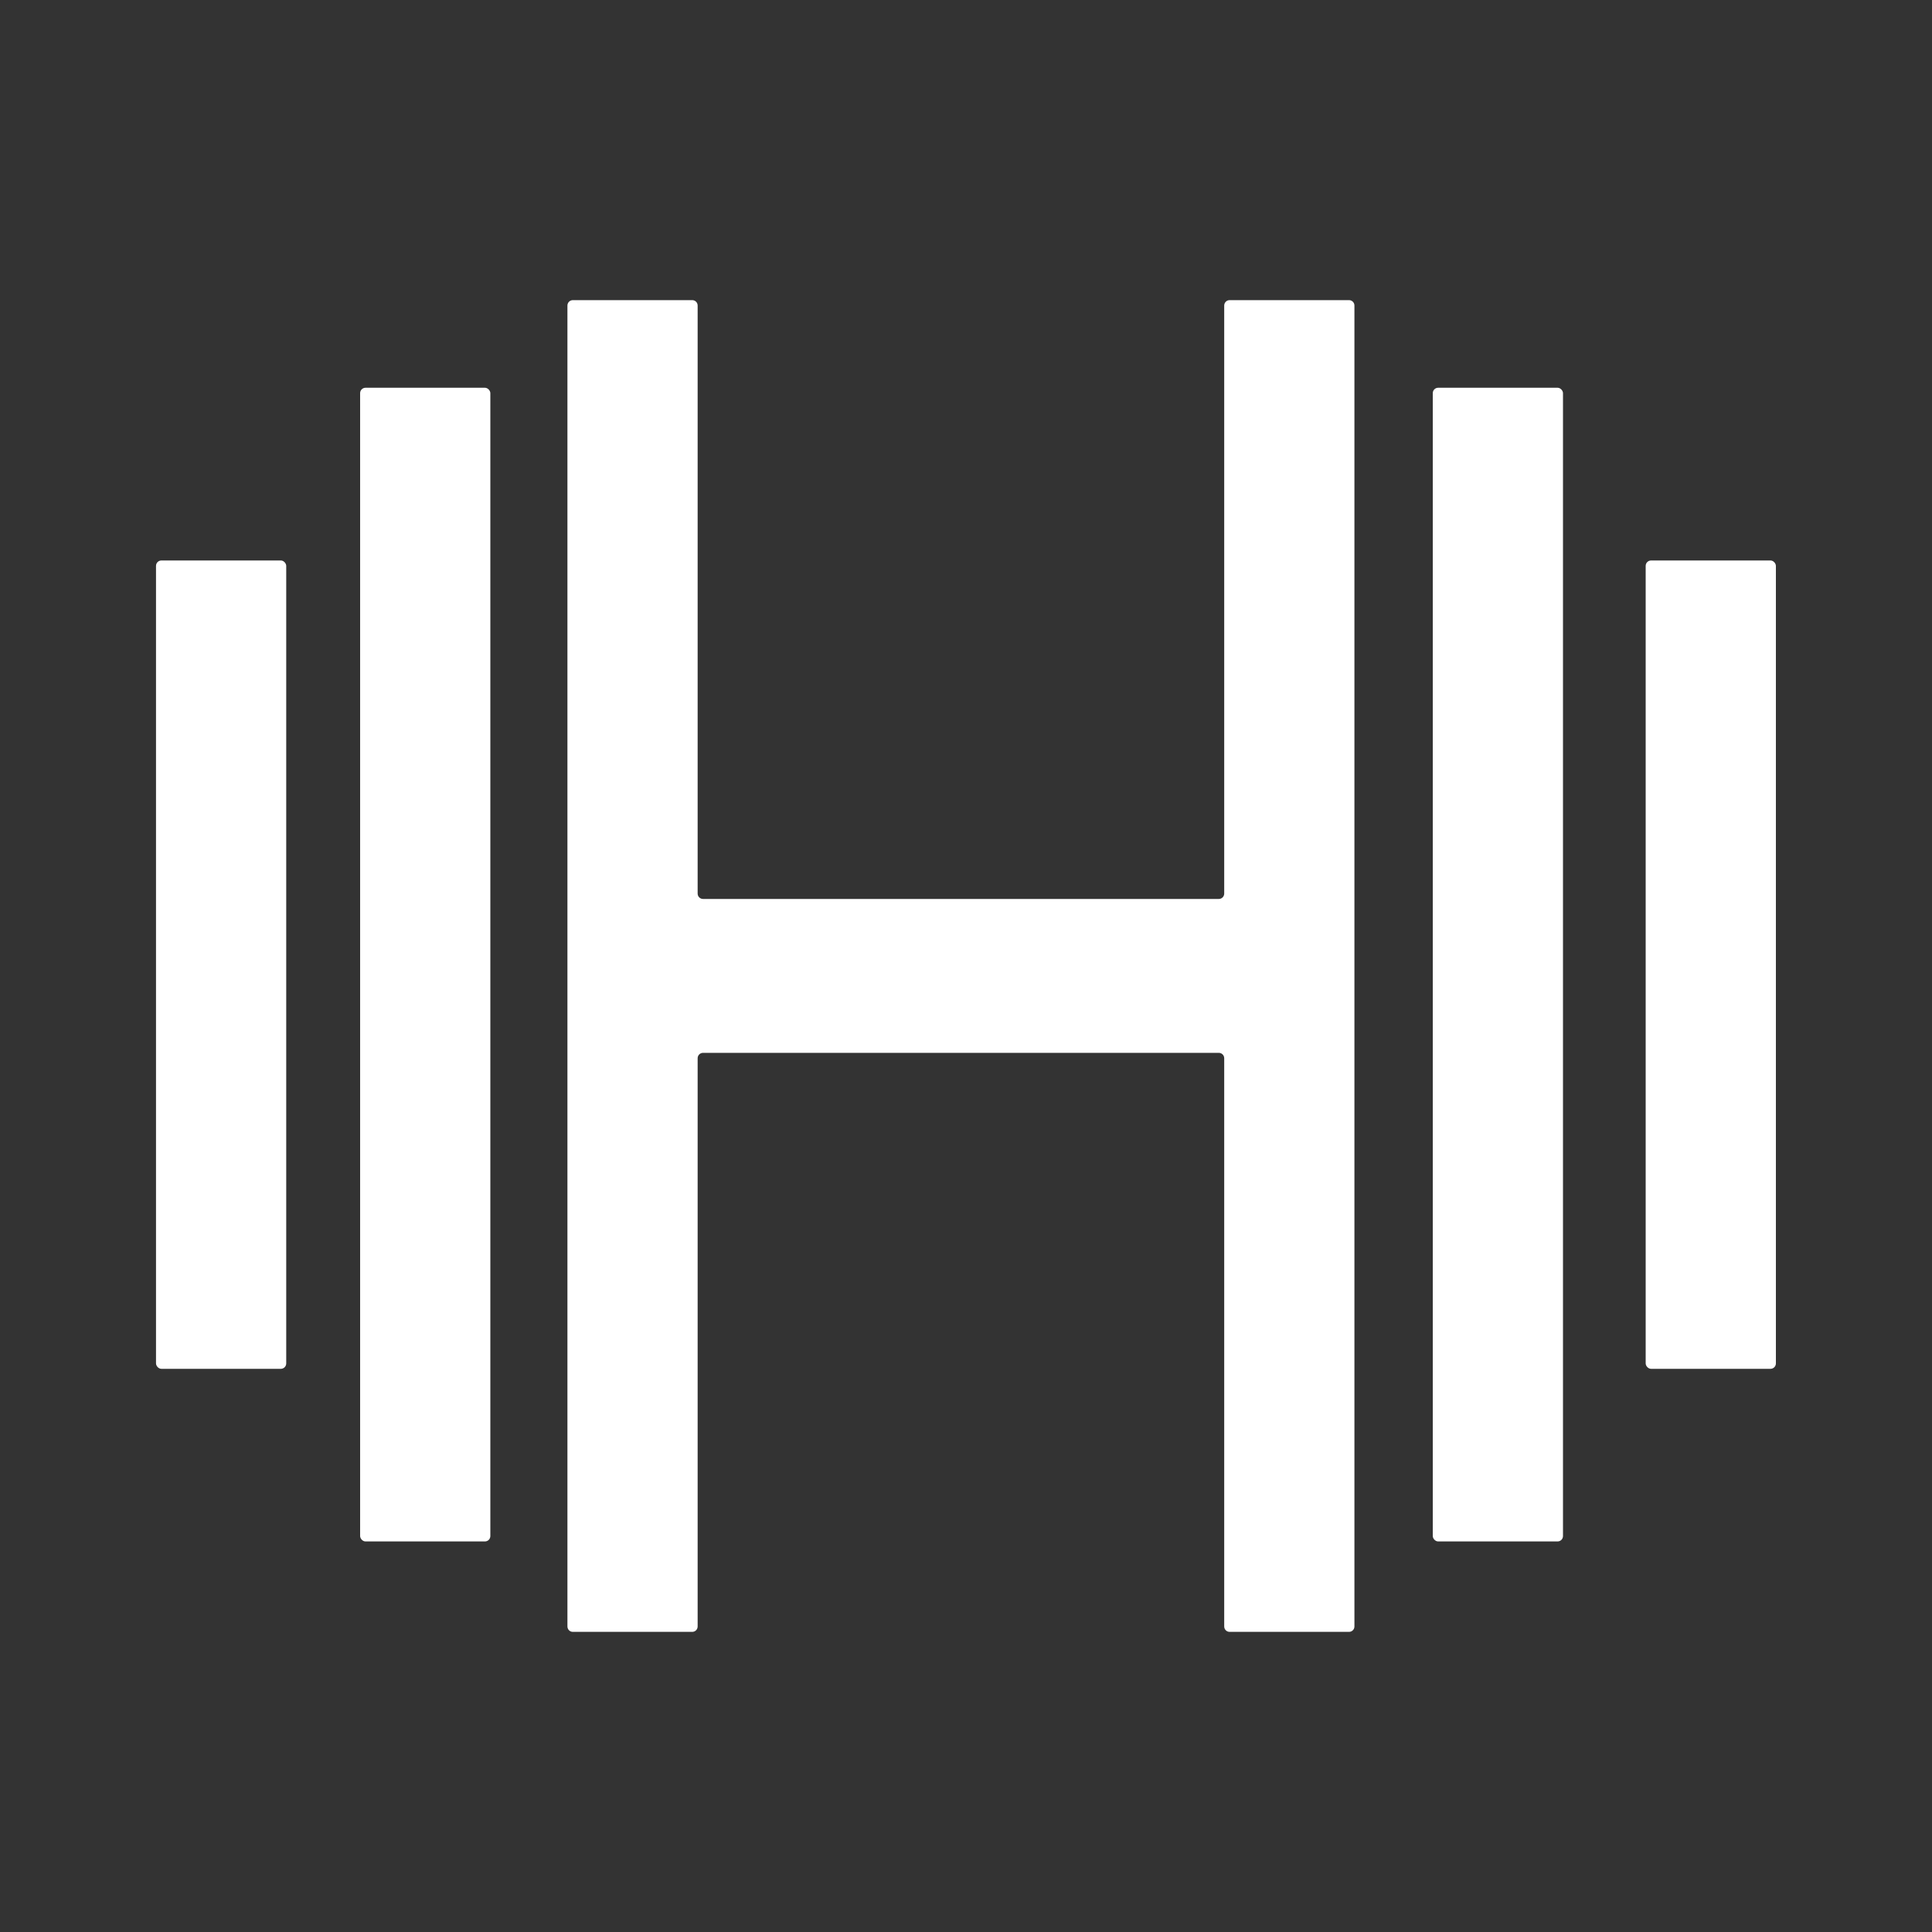
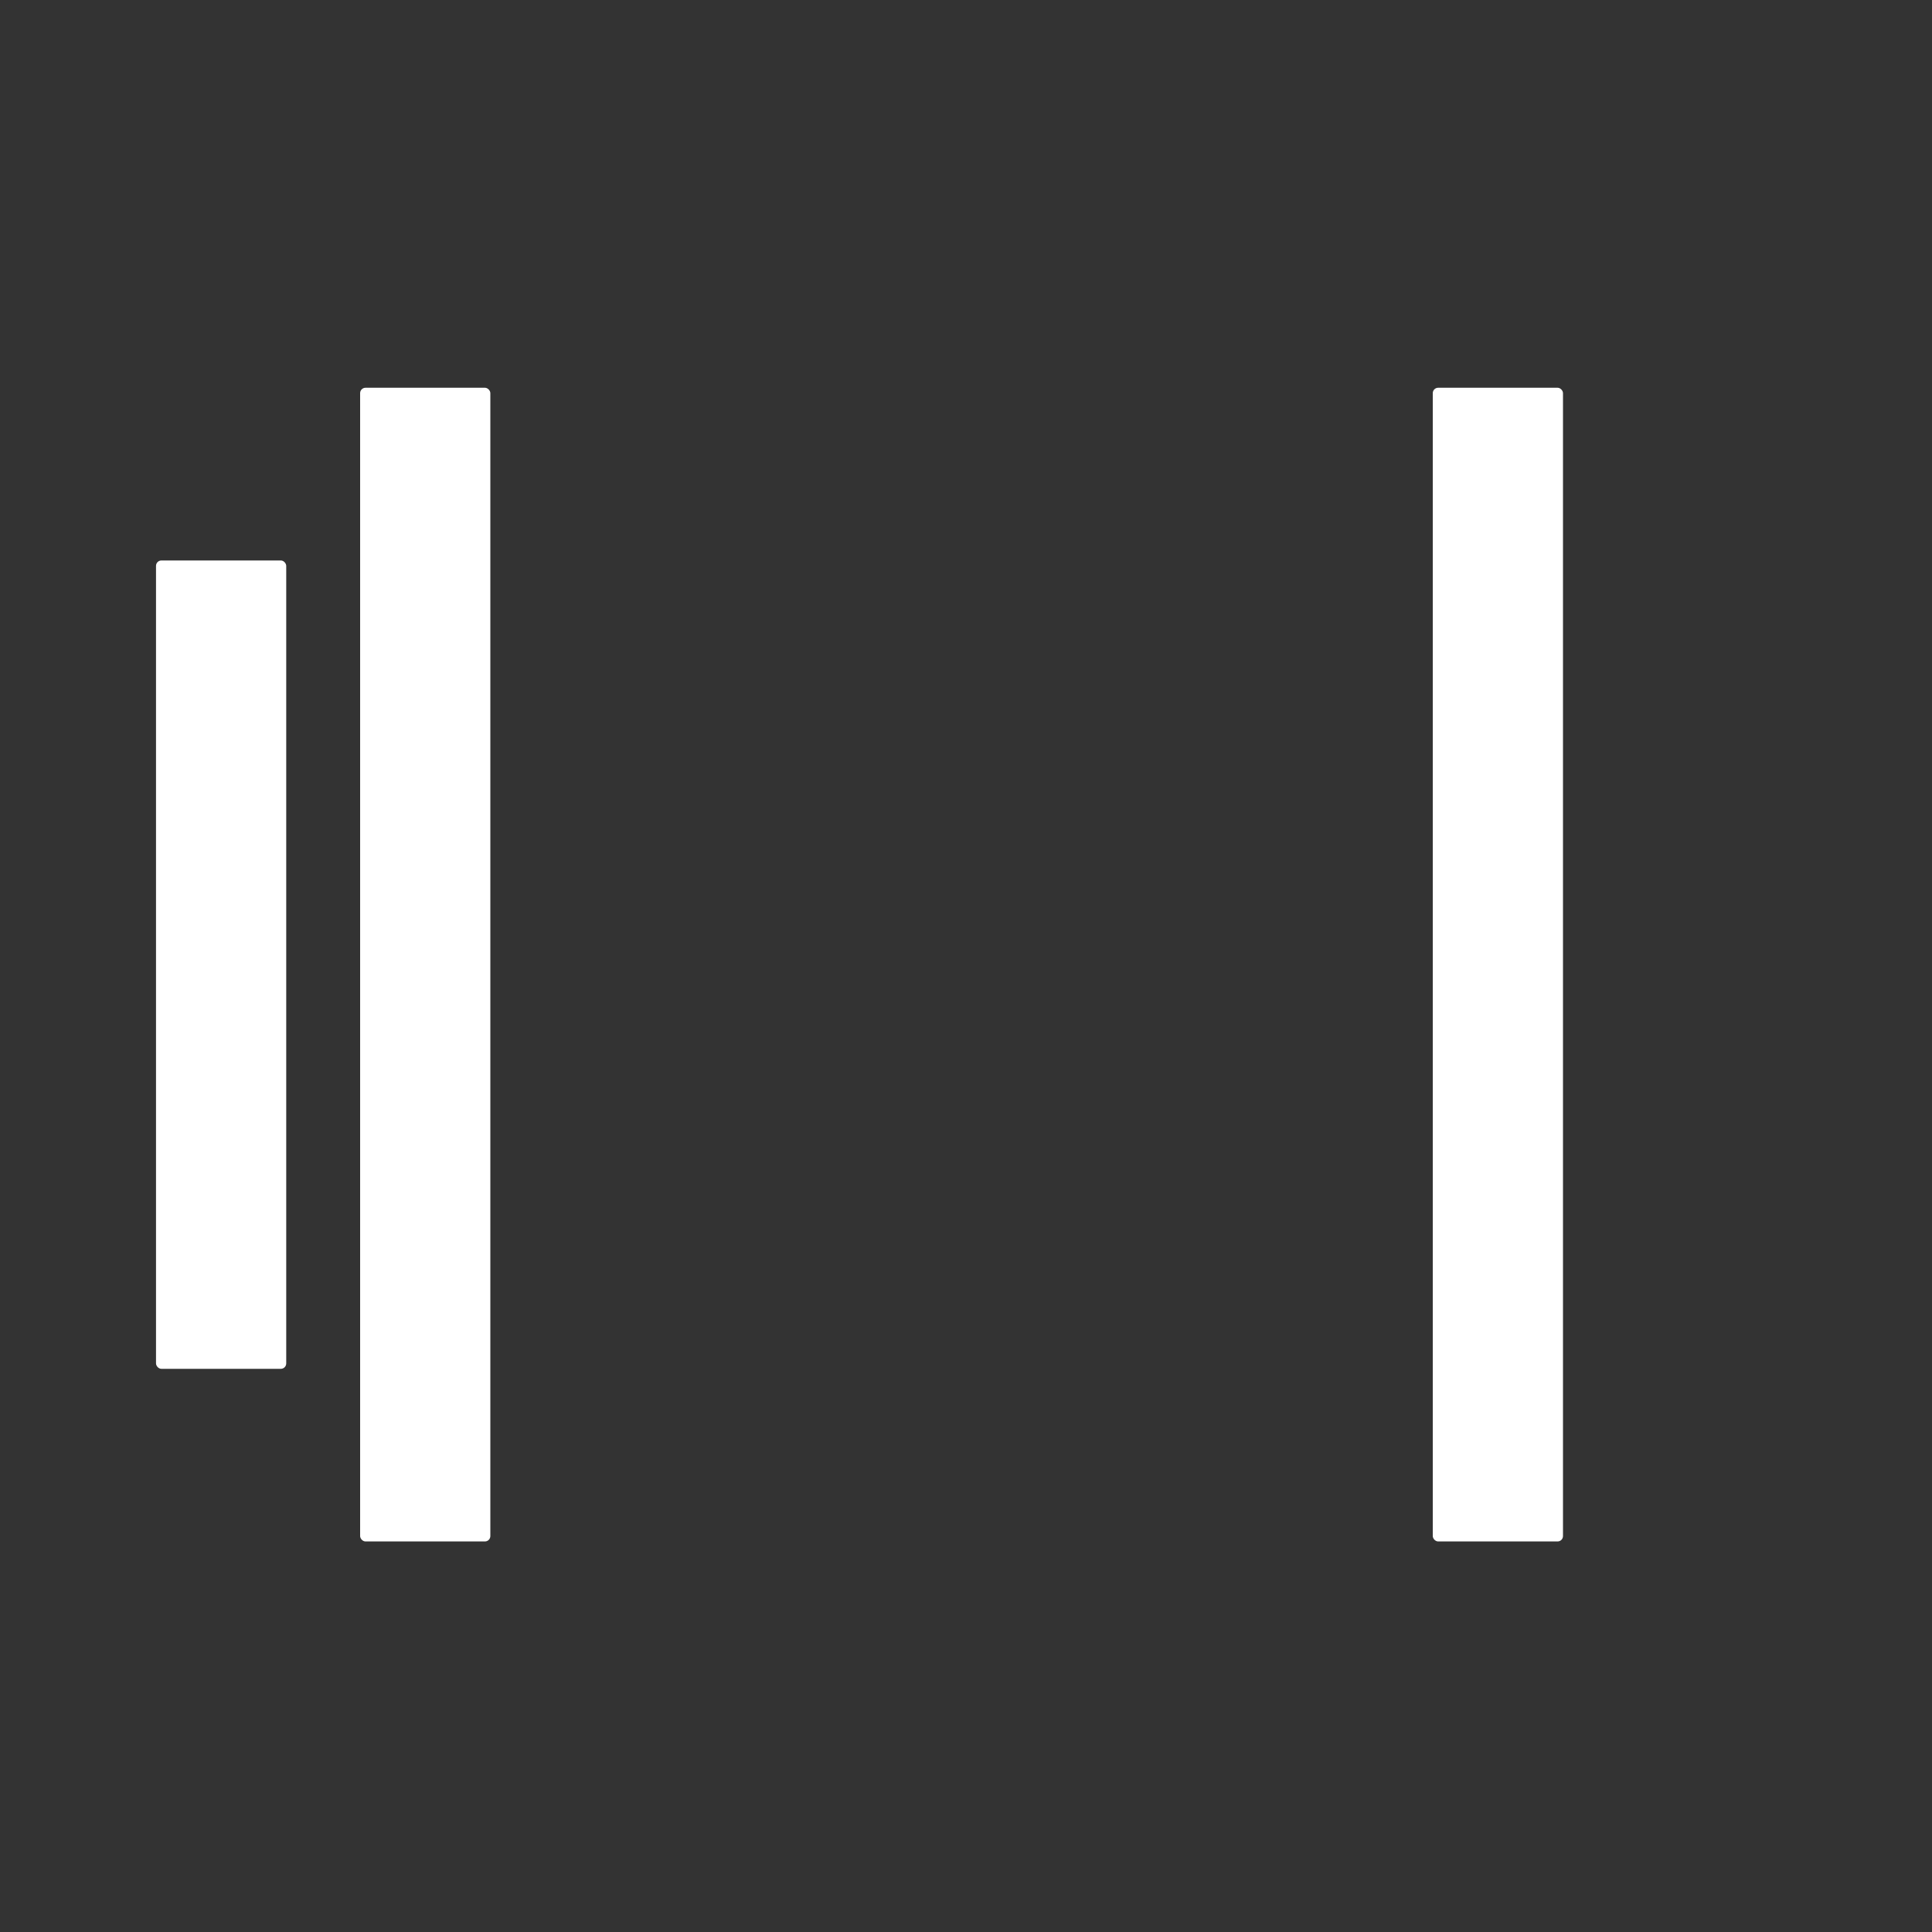
<svg xmlns="http://www.w3.org/2000/svg" id="Livello_2" data-name="Livello 2" viewBox="0 0 200 200">
  <rect x="0" y="0" width="200" height="200" fill="#333333" stroke="none" />
  <defs>
    <style>      .cls-1 {        fill: #fff;      }      .cls-2 {        fill: none;      }    </style>
  </defs>
  <g id="Livello_1-2" data-name="Livello 1">
    <rect class="cls-2" width="200" height="200" />
    <g>
      <rect class="cls-1" x="148.32" y="40.14" width="13.48" height="119.43" rx=".56" ry=".56" />
-       <path class="cls-1" d="M126.17,93.06h-53.39c-.31,0-.56-.25-.56-.56V31.63c0-.31-.25-.56-.56-.56h-12.36c-.31,0-.56,.25-.56,.56V168.37c0,.31,.25,.56,.56,.56h12.36c.31,0,.56-.25,.56-.56v-58.82c0-.31,.25-.56,.56-.56h53.39c.31,0,.56,.25,.56,.56v58.82c0,.31,.25,.56,.56,.56h12.36c.31,0,.56-.25,.56-.56V31.63c0-.31-.25-.56-.56-.56h-12.36c-.31,0-.56,.25-.56,.56v60.87c0,.31-.25,.56-.56,.56Z" />
-       <rect class="cls-1" x="170.36" y="58.02" width="13.48" height="83.68" rx=".56" ry=".56" />
      <rect class="cls-1" x="37.28" y="40.14" width="13.48" height="119.43" rx=".56" ry=".56" />
      <rect class="cls-1" x="16.15" y="58.02" width="13.48" height="83.68" rx=".56" ry=".56" />
    </g>
  </g>
</svg>